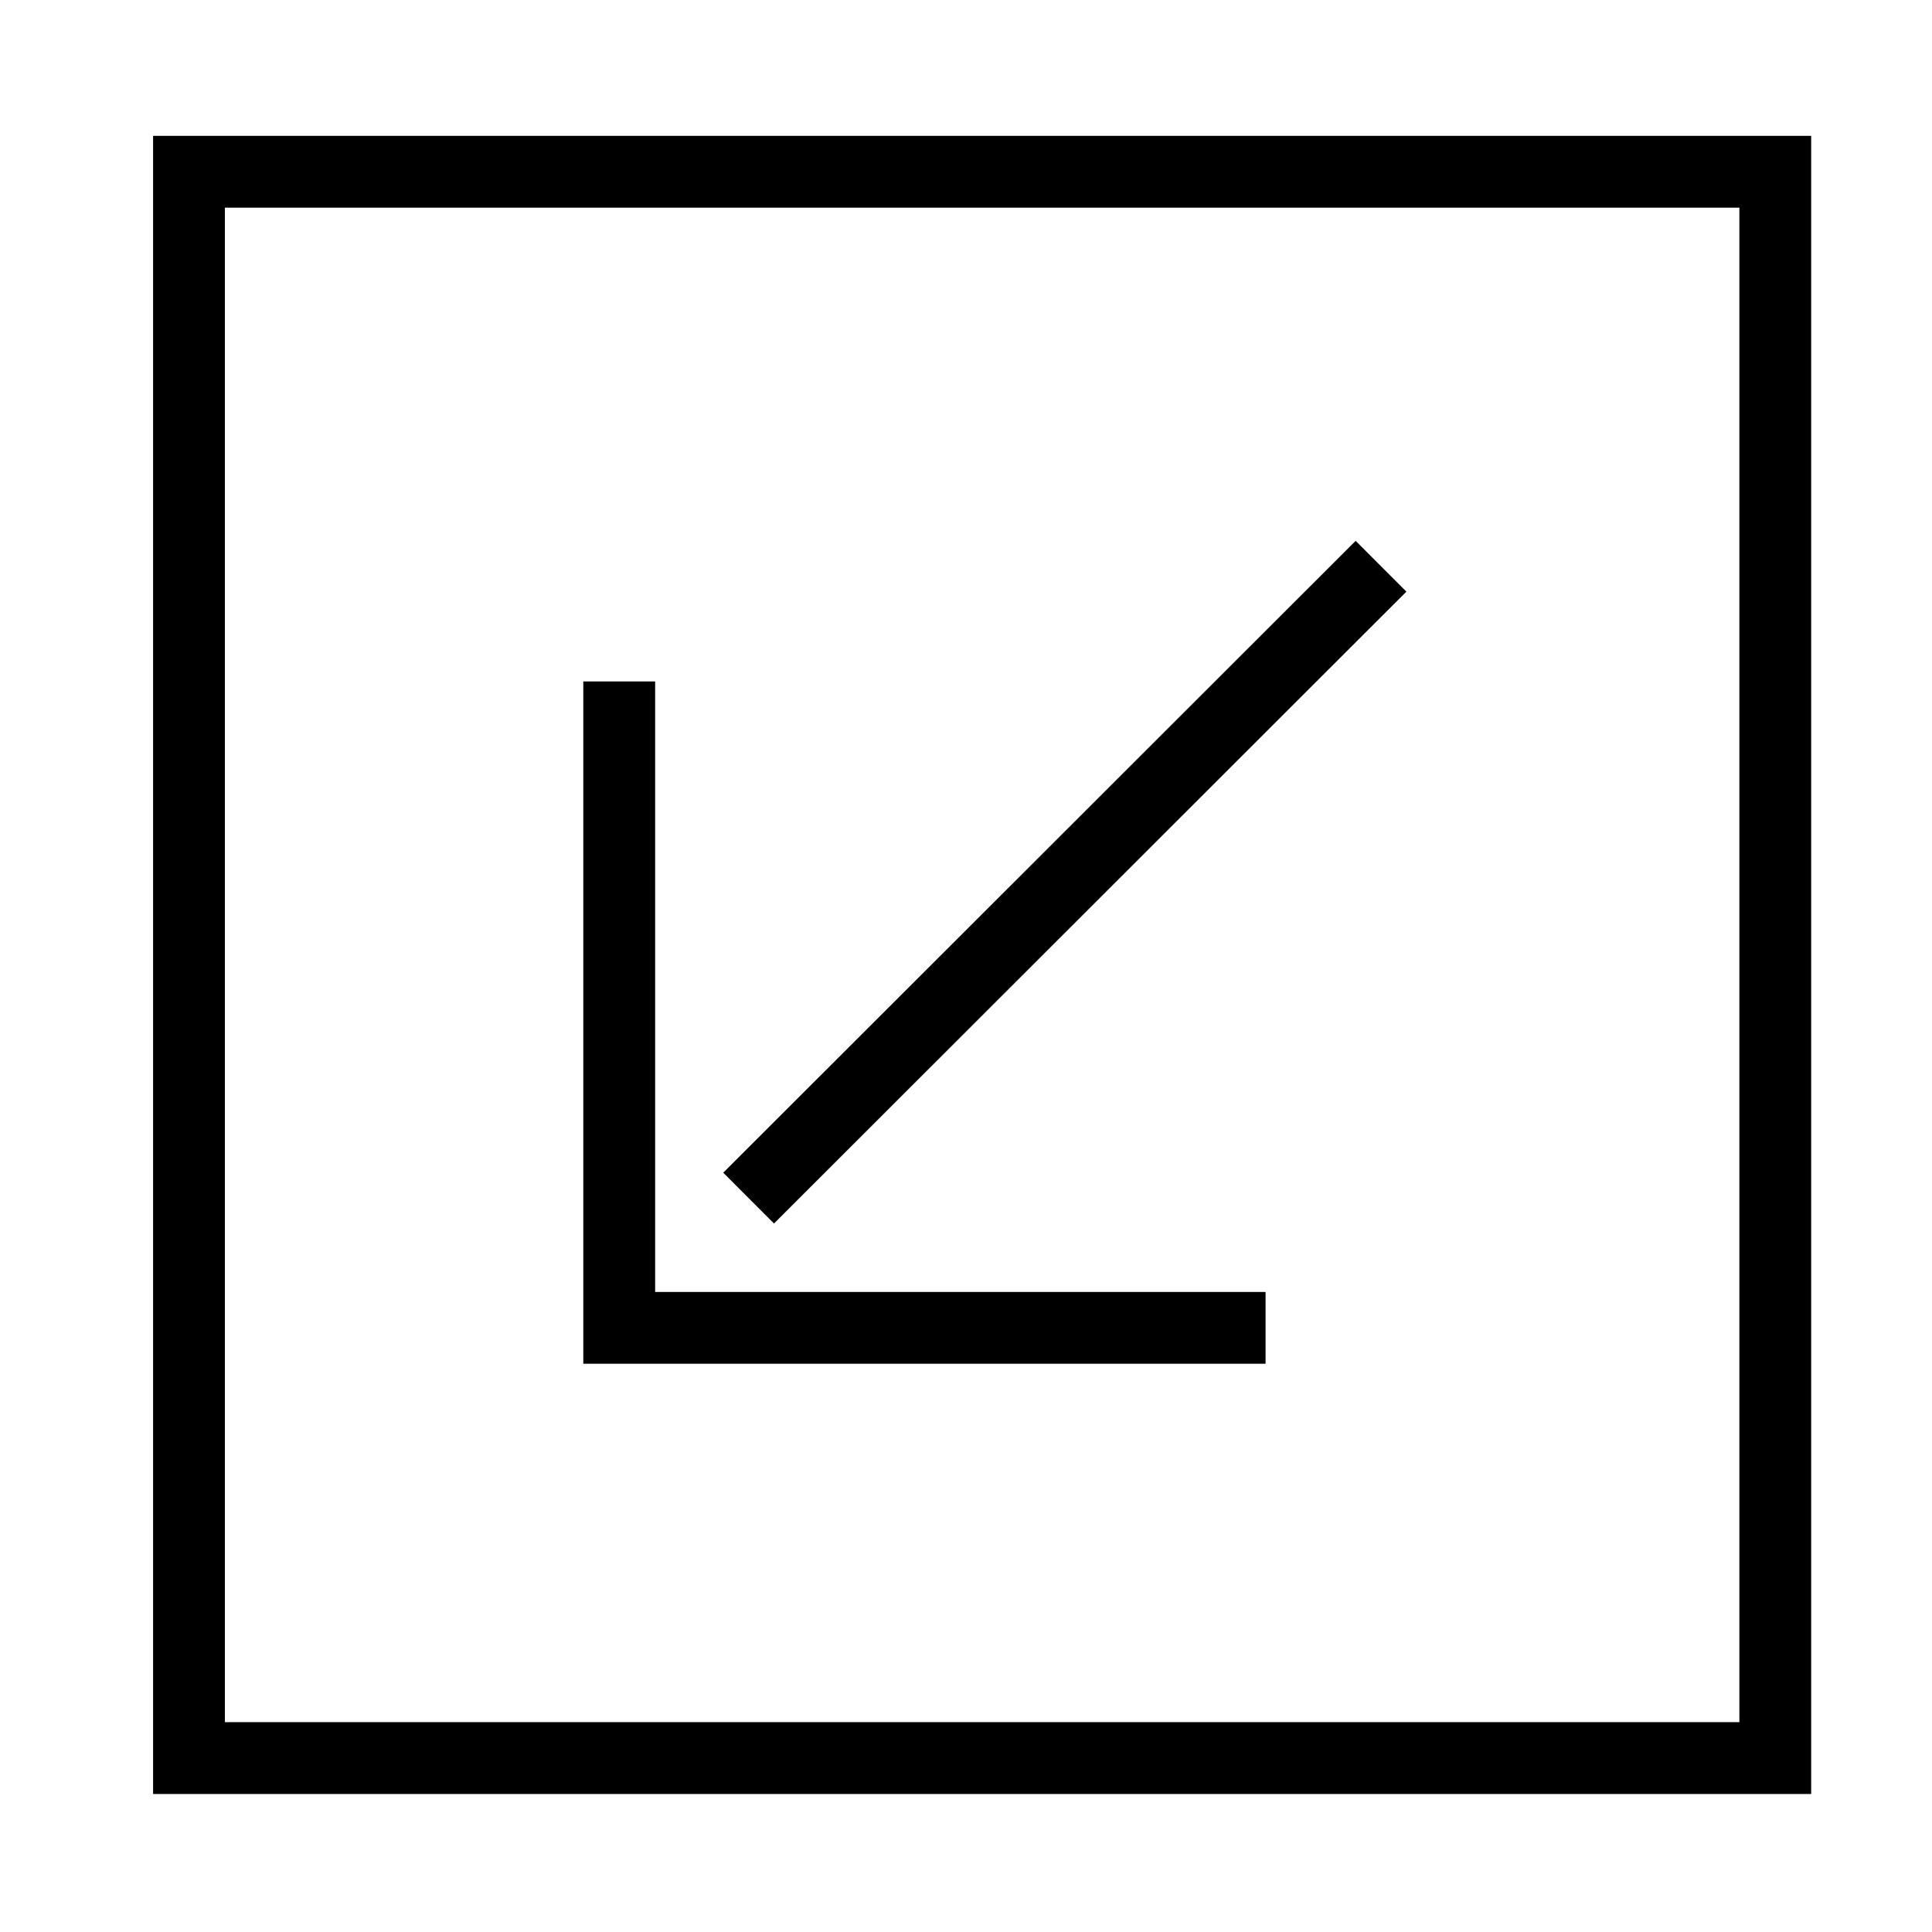
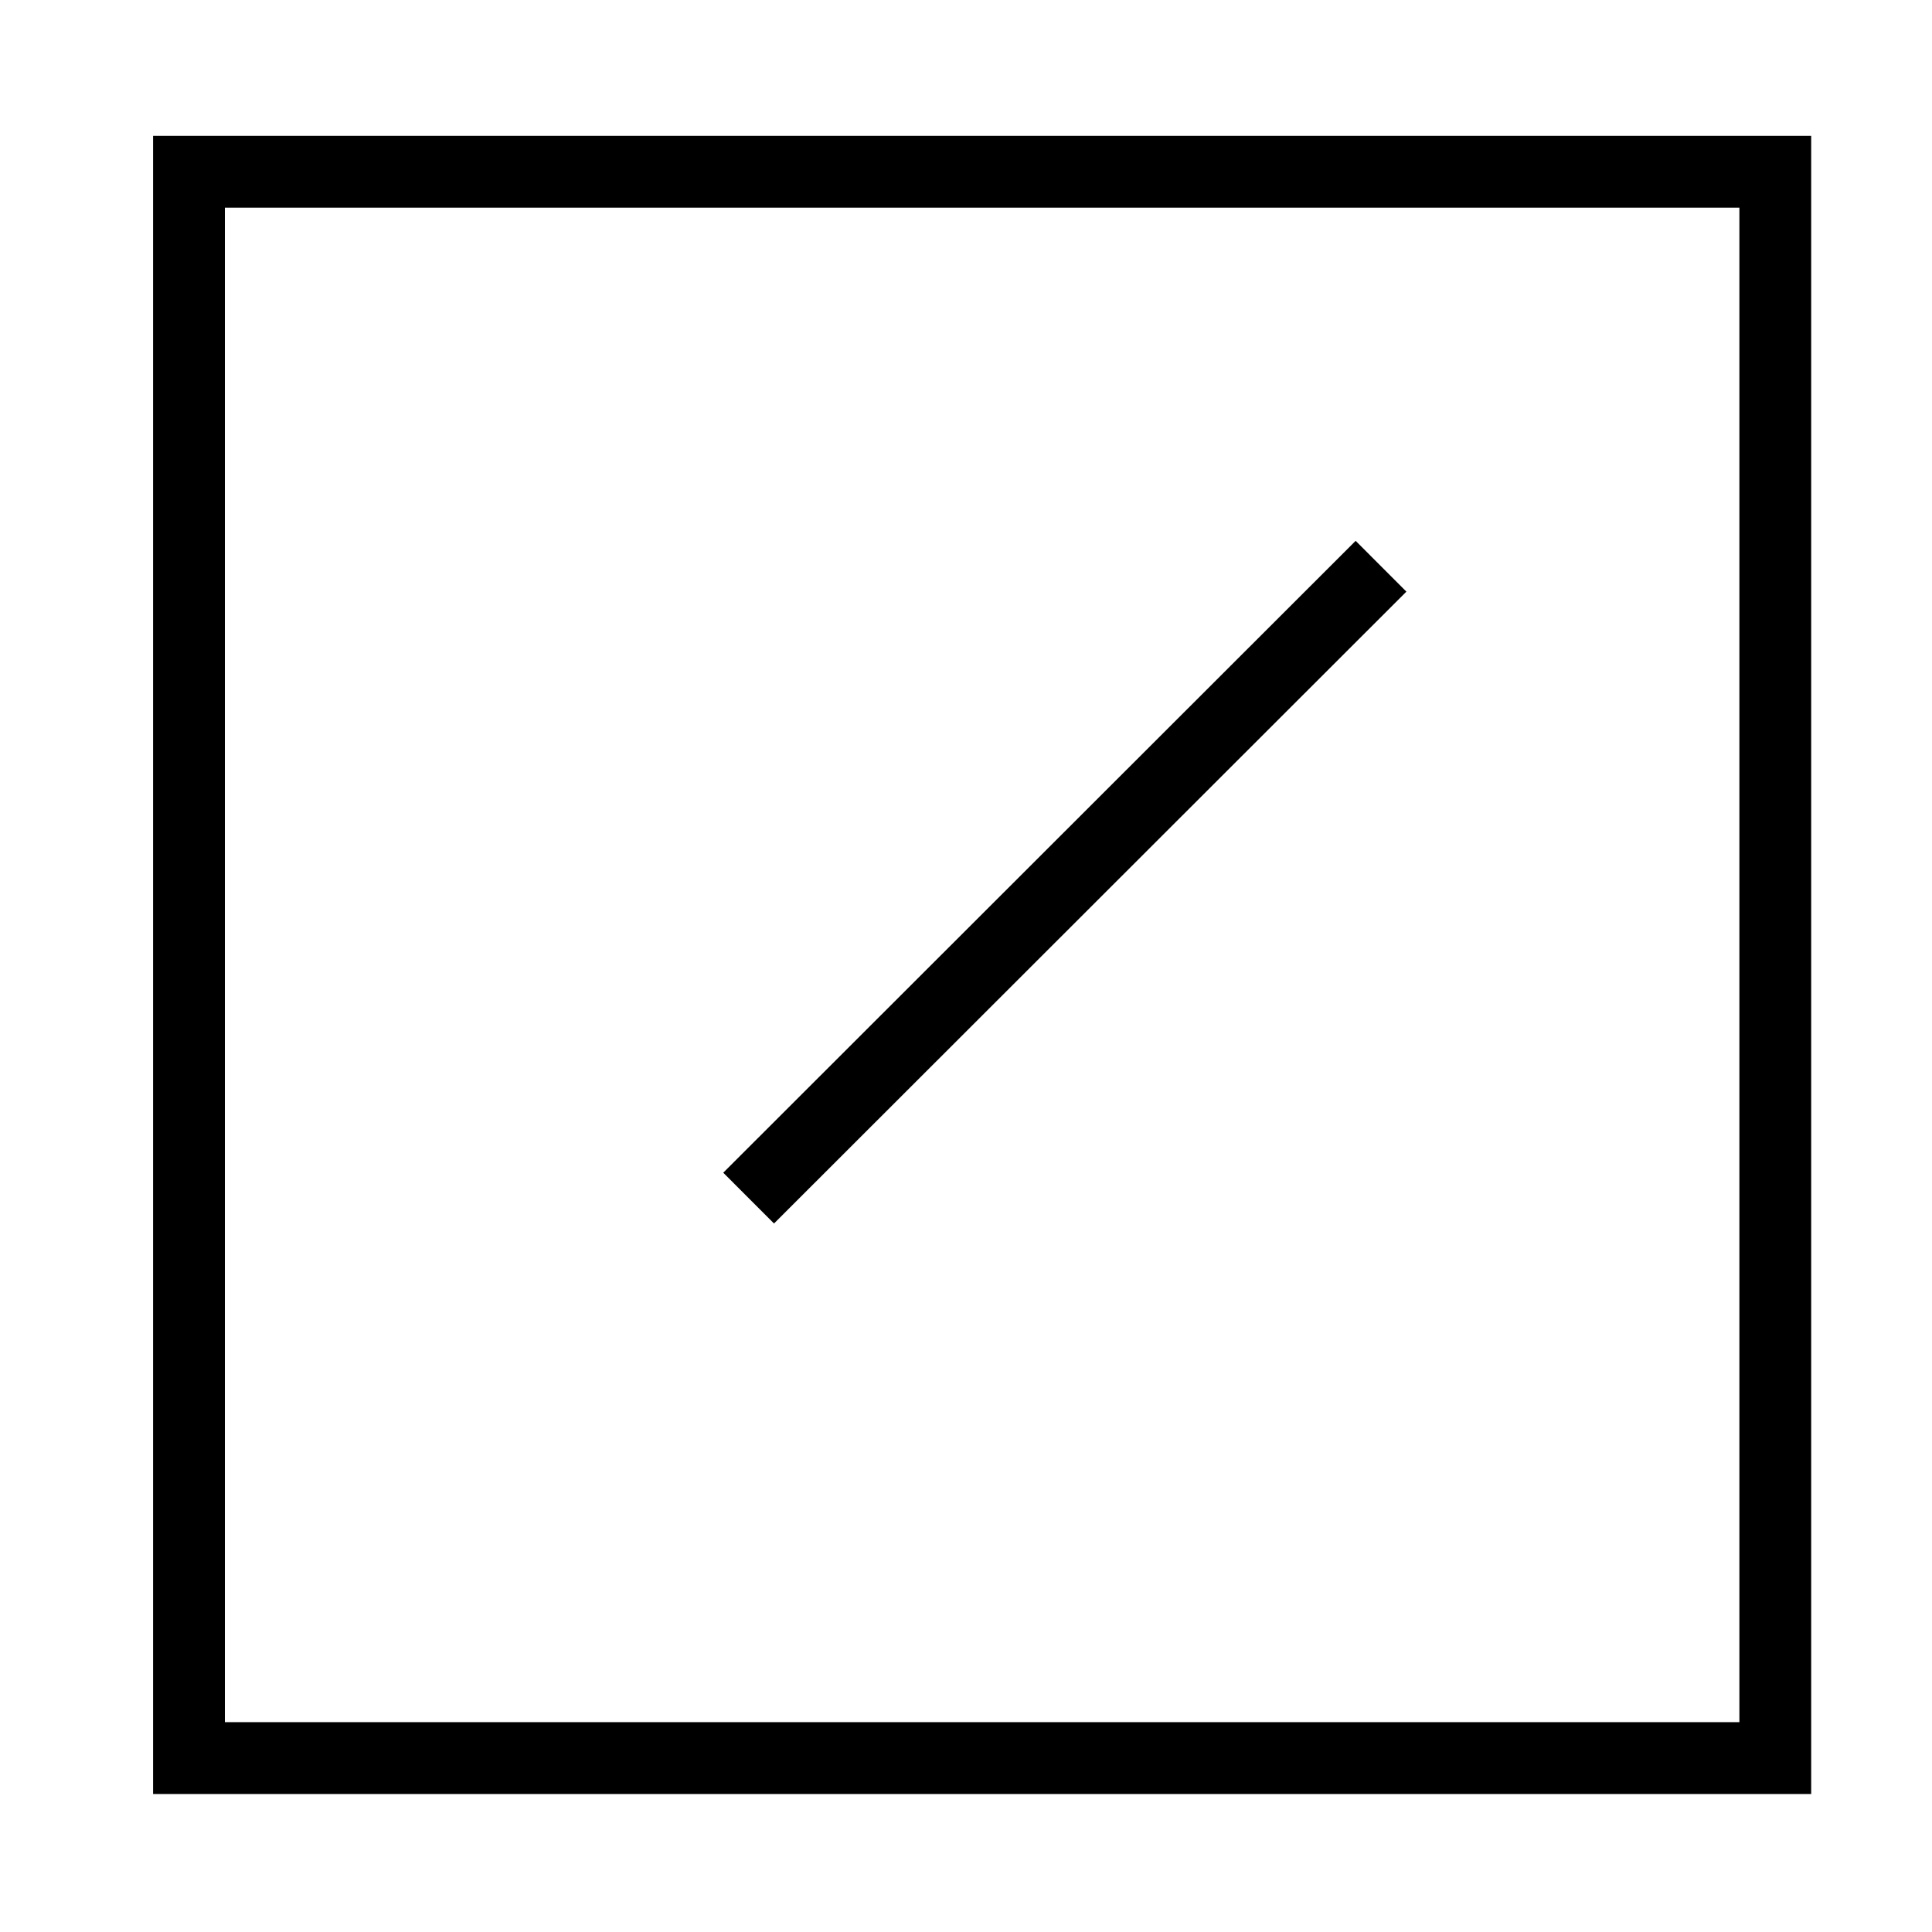
<svg xmlns="http://www.w3.org/2000/svg" fill="#000000" width="800px" height="800px" version="1.1" viewBox="144 144 512 512">
  <g>
-     <path d="m479.39 505.41v-19.027h-161.77v-161.79h-19.039v180.81h180.81" />
    <path d="m503.26 287.33 13.449 13.461-167.59 167.45-13.449-13.461z" />
    <path d="m184.57 180h439.41v439.43h-439.41zm19.027 420.39h401.36v-401.36h-401.36z" />
  </g>
</svg>